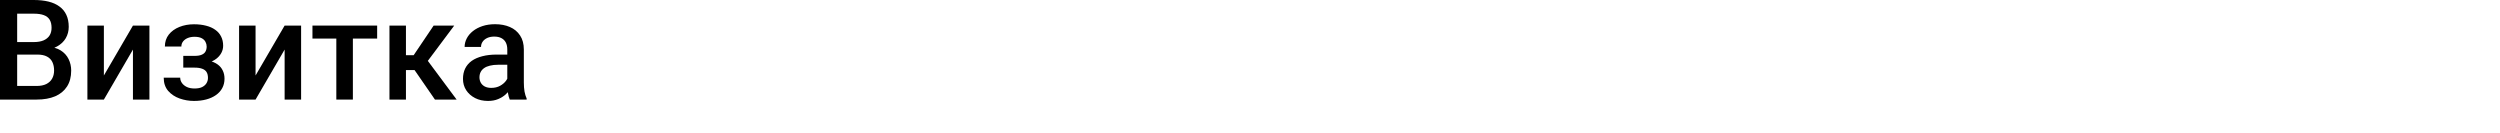
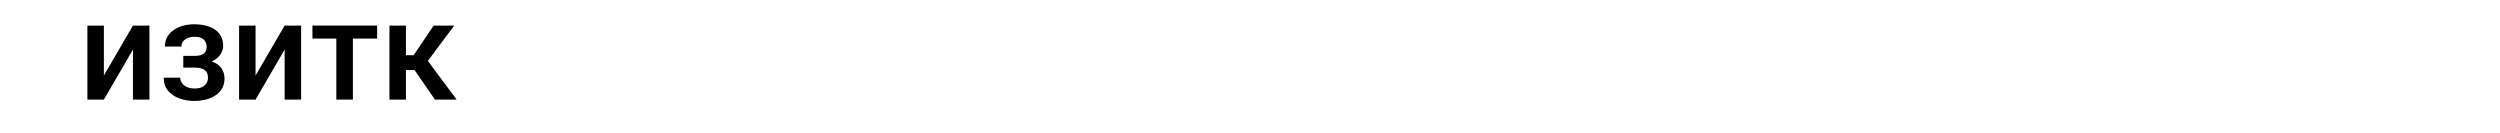
<svg xmlns="http://www.w3.org/2000/svg" width="714" height="38" viewBox="0 0 714 38" fill="none">
-   <path d="M10.664 15.586H3.418L3.379 12.012H9.707C10.775 12.012 11.68 11.855 12.422 11.543C13.177 11.217 13.75 10.755 14.141 10.156C14.531 9.544 14.727 8.809 14.727 7.949C14.727 6.999 14.544 6.224 14.18 5.625C13.815 5.026 13.255 4.59 12.5 4.316C11.758 4.043 10.807 3.906 9.648 3.906H4.902V28.438H0V0H9.648C11.211 0 12.604 0.15 13.828 0.449C15.065 0.749 16.113 1.217 16.973 1.855C17.845 2.48 18.503 3.275 18.945 4.238C19.401 5.202 19.629 6.348 19.629 7.676C19.629 8.848 19.349 9.922 18.789 10.898C18.229 11.862 17.402 12.65 16.309 13.262C15.215 13.874 13.854 14.238 12.227 14.355L10.664 15.586ZM10.449 28.438H1.875L4.082 24.551H10.449C11.556 24.551 12.48 24.369 13.223 24.004C13.965 23.626 14.518 23.112 14.883 22.461C15.26 21.797 15.449 21.022 15.449 20.137C15.449 19.212 15.287 18.412 14.961 17.734C14.635 17.044 14.121 16.517 13.418 16.152C12.715 15.775 11.797 15.586 10.664 15.586H5.156L5.195 12.012H12.363L13.477 13.359C15.039 13.412 16.322 13.757 17.324 14.395C18.34 15.033 19.095 15.859 19.59 16.875C20.085 17.891 20.332 18.984 20.332 20.156C20.332 21.966 19.935 23.483 19.141 24.707C18.359 25.931 17.233 26.862 15.762 27.5C14.29 28.125 12.52 28.438 10.449 28.438Z" fill="black" />
  <path d="M29.668 21.562L37.969 7.305H42.676V28.438H37.969V14.16L29.668 28.438H24.961V7.305H29.668V21.562Z" fill="black" />
  <path d="M56.406 18.34H52.344V15.957H55.625C56.458 15.957 57.122 15.846 57.617 15.625C58.125 15.404 58.483 15.098 58.691 14.707C58.913 14.303 59.023 13.835 59.023 13.301C59.023 12.832 58.913 12.389 58.691 11.973C58.483 11.543 58.125 11.191 57.617 10.918C57.109 10.645 56.419 10.508 55.547 10.508C54.831 10.508 54.186 10.625 53.613 10.859C53.053 11.094 52.611 11.419 52.285 11.836C51.96 12.253 51.797 12.734 51.797 13.281H47.09C47.09 11.966 47.461 10.833 48.203 9.883C48.958 8.932 49.967 8.203 51.23 7.695C52.493 7.188 53.88 6.934 55.391 6.934C56.68 6.934 57.839 7.07 58.867 7.344C59.896 7.604 60.768 7.995 61.484 8.516C62.214 9.023 62.767 9.661 63.145 10.43C63.535 11.185 63.73 12.064 63.73 13.066C63.73 13.783 63.561 14.46 63.223 15.098C62.884 15.736 62.396 16.302 61.758 16.797C61.12 17.279 60.345 17.656 59.434 17.93C58.535 18.203 57.526 18.34 56.406 18.34ZM52.344 16.973H56.406C57.656 16.973 58.763 17.096 59.727 17.344C60.69 17.578 61.497 17.93 62.148 18.398C62.8 18.867 63.288 19.447 63.613 20.137C63.952 20.814 64.121 21.595 64.121 22.48C64.121 23.47 63.906 24.362 63.477 25.156C63.06 25.938 62.461 26.602 61.68 27.148C60.911 27.695 59.993 28.112 58.926 28.398C57.858 28.685 56.68 28.828 55.391 28.828C53.984 28.828 52.617 28.594 51.289 28.125C49.974 27.656 48.887 26.934 48.027 25.957C47.181 24.967 46.758 23.711 46.758 22.188H51.465C51.465 22.721 51.628 23.223 51.953 23.691C52.279 24.16 52.747 24.544 53.359 24.844C53.971 25.13 54.707 25.273 55.566 25.273C56.452 25.273 57.175 25.137 57.734 24.863C58.294 24.577 58.711 24.206 58.984 23.75C59.258 23.281 59.395 22.787 59.395 22.266C59.395 21.562 59.258 20.996 58.984 20.566C58.711 20.137 58.294 19.824 57.734 19.629C57.175 19.421 56.471 19.316 55.625 19.316H52.344V16.973Z" fill="black" />
  <path d="M72.988 21.562L81.289 7.305H85.996V28.438H81.289V14.16L72.988 28.438H68.281V7.305H72.988V21.562Z" fill="black" />
  <path d="M100.781 7.305V28.438H96.055V7.305H100.781ZM107.715 7.305V11.016H89.238V7.305H107.715Z" fill="black" />
  <path d="M115.938 7.305V28.438H111.23V7.305H115.938ZM129.727 7.305L120.215 20.02H114.844L114.219 15.762H118.145L123.848 7.305H129.727ZM124.219 28.438L117.852 19.219L121.562 16.543L130.41 28.438H124.219Z" fill="black" />
-   <path d="M144.883 24.199V14.121C144.883 13.366 144.746 12.715 144.473 12.168C144.199 11.621 143.783 11.198 143.223 10.898C142.676 10.599 141.986 10.449 141.152 10.449C140.384 10.449 139.72 10.579 139.16 10.84C138.6 11.1 138.164 11.452 137.852 11.895C137.539 12.337 137.383 12.838 137.383 13.398H132.695C132.695 12.565 132.897 11.758 133.301 10.977C133.704 10.195 134.29 9.499 135.059 8.887C135.827 8.275 136.745 7.793 137.812 7.441C138.88 7.09 140.078 6.914 141.406 6.914C142.995 6.914 144.401 7.181 145.625 7.715C146.862 8.249 147.832 9.056 148.535 10.137C149.251 11.204 149.609 12.546 149.609 14.16V23.555C149.609 24.518 149.674 25.384 149.805 26.152C149.948 26.908 150.15 27.565 150.41 28.125V28.438H145.586C145.365 27.93 145.189 27.285 145.059 26.504C144.941 25.71 144.883 24.941 144.883 24.199ZM145.566 15.586L145.605 18.496H142.227C141.354 18.496 140.586 18.581 139.922 18.75C139.258 18.906 138.704 19.141 138.262 19.453C137.819 19.766 137.487 20.143 137.266 20.586C137.044 21.029 136.934 21.53 136.934 22.09C136.934 22.65 137.064 23.164 137.324 23.633C137.585 24.088 137.962 24.447 138.457 24.707C138.965 24.967 139.577 25.098 140.293 25.098C141.257 25.098 142.096 24.902 142.812 24.512C143.542 24.108 144.115 23.62 144.531 23.047C144.948 22.461 145.169 21.908 145.195 21.387L146.719 23.477C146.562 24.01 146.296 24.583 145.918 25.195C145.54 25.807 145.046 26.393 144.434 26.953C143.835 27.5 143.112 27.949 142.266 28.301C141.432 28.652 140.469 28.828 139.375 28.828C137.995 28.828 136.764 28.555 135.684 28.008C134.603 27.448 133.757 26.699 133.145 25.762C132.533 24.811 132.227 23.737 132.227 22.539C132.227 21.419 132.435 20.43 132.852 19.57C133.281 18.698 133.906 17.969 134.727 17.383C135.56 16.797 136.576 16.354 137.773 16.055C138.971 15.742 140.339 15.586 141.875 15.586H145.566Z" fill="black" />
</svg>